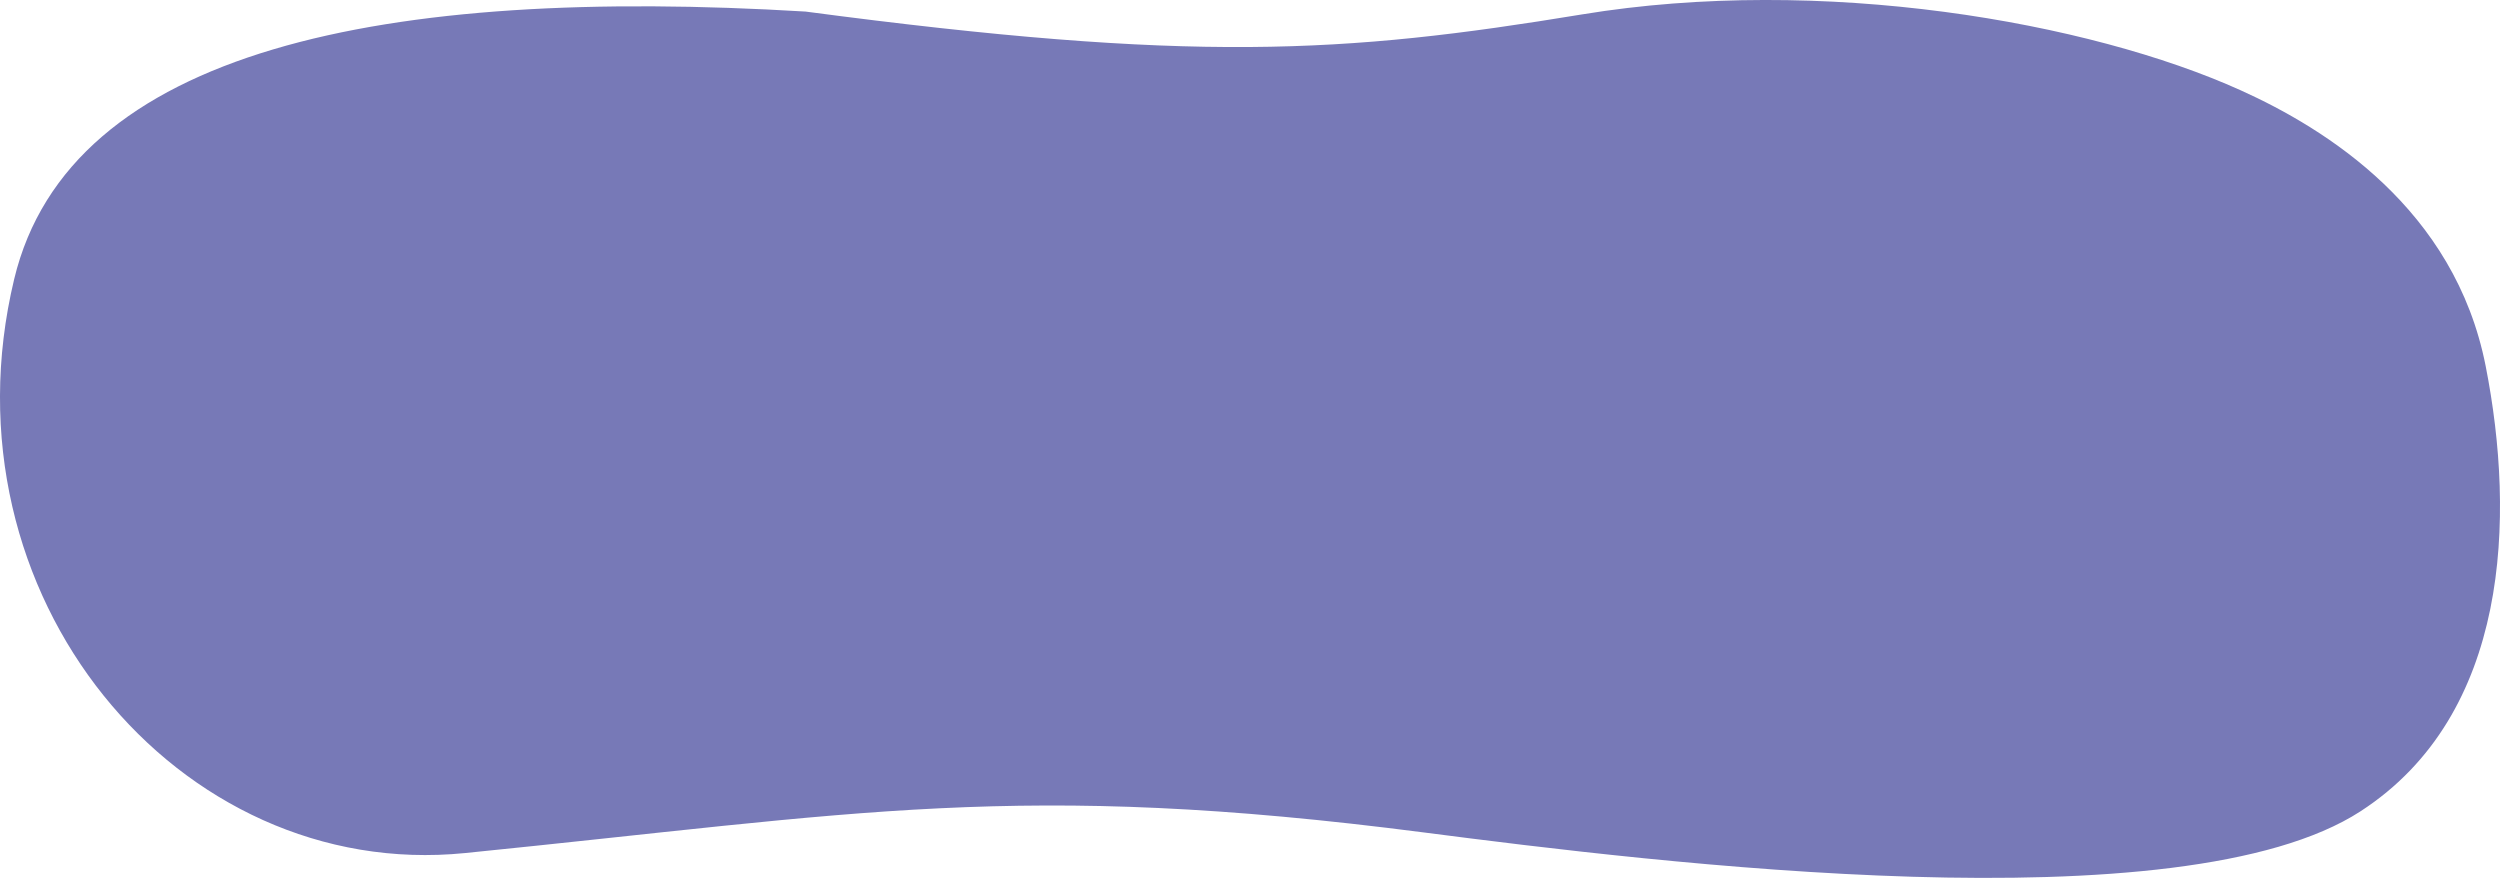
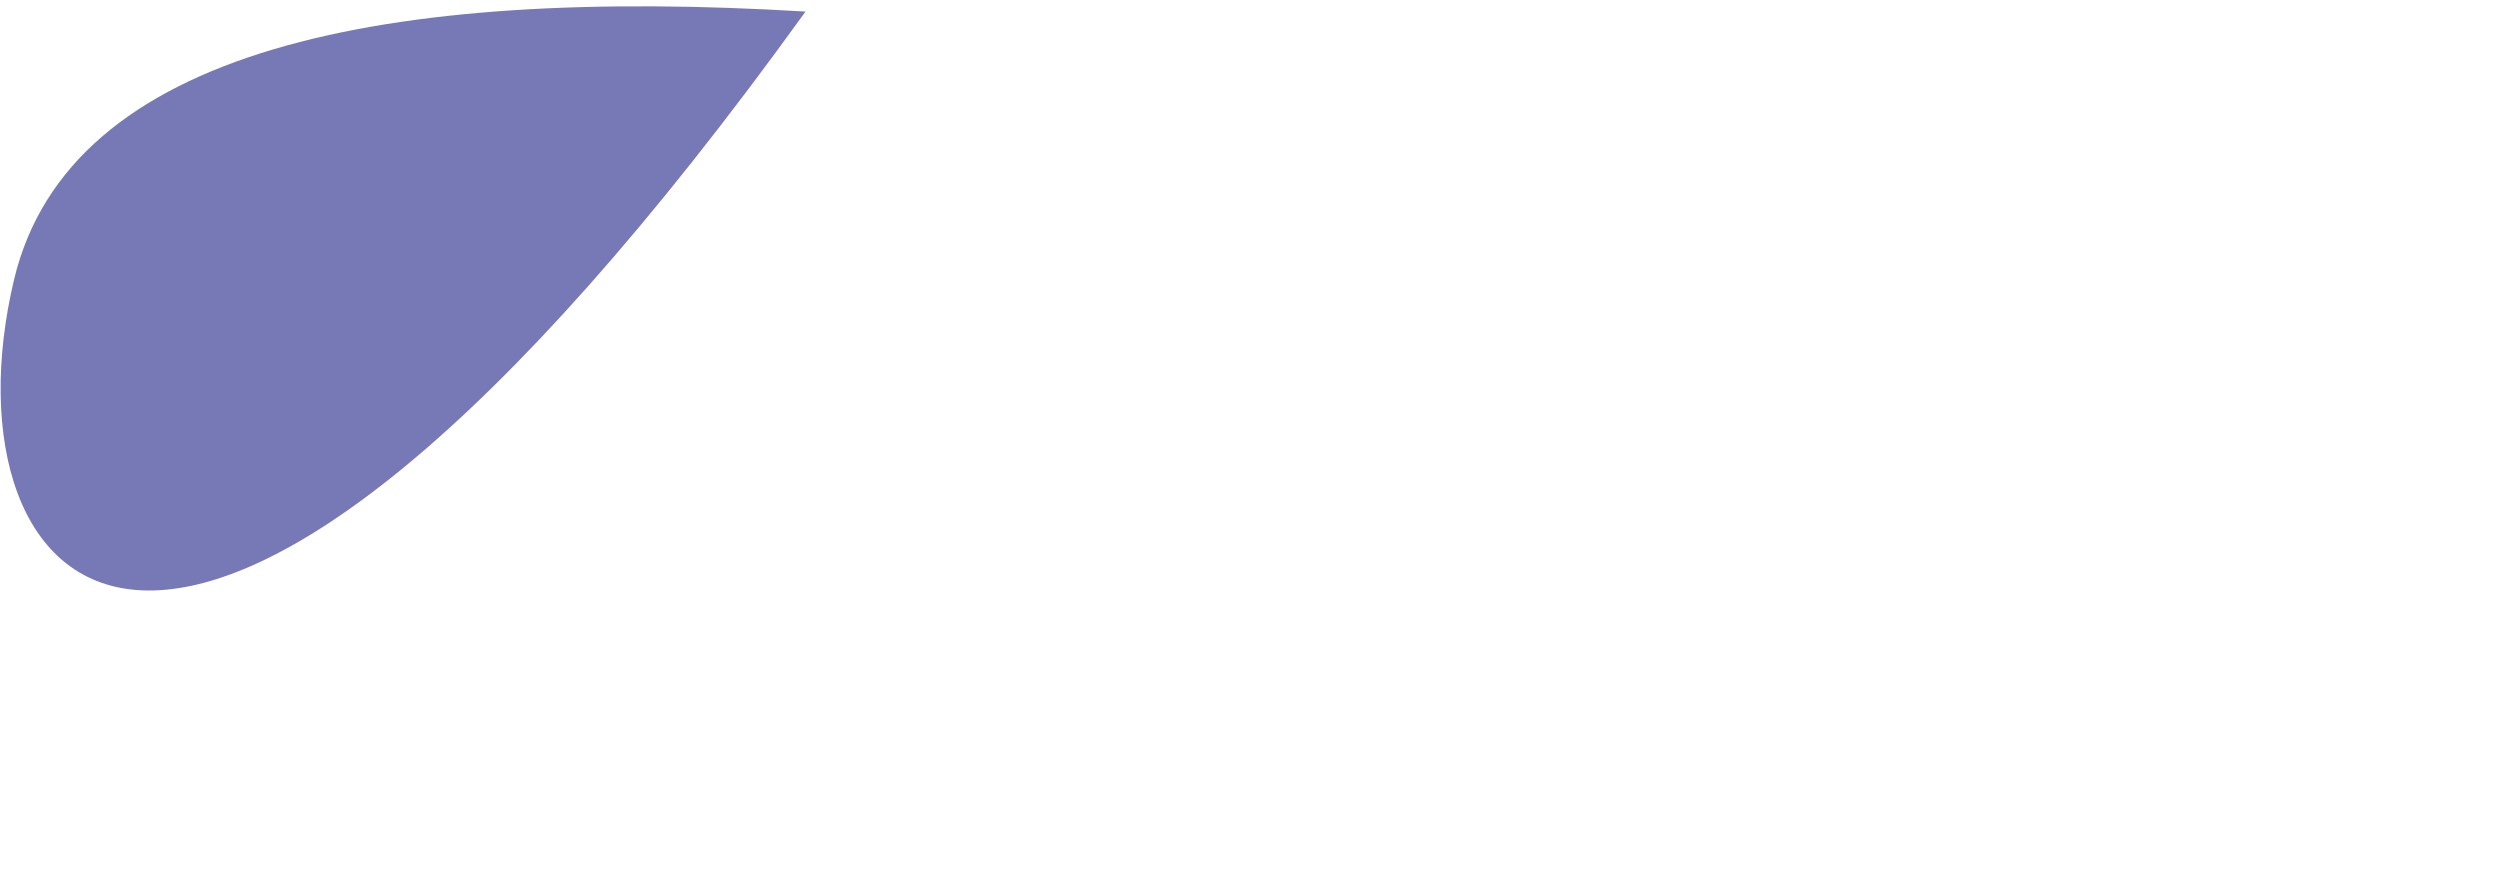
<svg xmlns="http://www.w3.org/2000/svg" id="Lager_2" data-name="Lager 2" viewBox="0 0 994.21 349.13">
  <defs>
    <style> .cls-1 { fill: #7779b7; } </style>
  </defs>
  <g id="Lager_1-2" data-name="Lager 1">
-     <path class="cls-1" d="M5.63,111.04C27.63,19.27,153.47-5.45,320.34,4.6c153.94,20.41,213.6,16.81,308.82,1.13,95.22-15.68,201.61,2.91,261.99,30.21,33.76,15.26,85.06,47.01,97.37,109.69,11.8,60.05,9.66,138.44-49.76,177-71.24,46.24-279.89,20.4-372.46,8.43-161.26-20.86-225.07-7.52-381.39,8.19C71,350.7-24.54,236.96,5.63,111.04Z" />
+     <path class="cls-1" d="M5.63,111.04C27.63,19.27,153.47-5.45,320.34,4.6C71,350.7-24.54,236.96,5.63,111.04Z" />
  </g>
</svg>